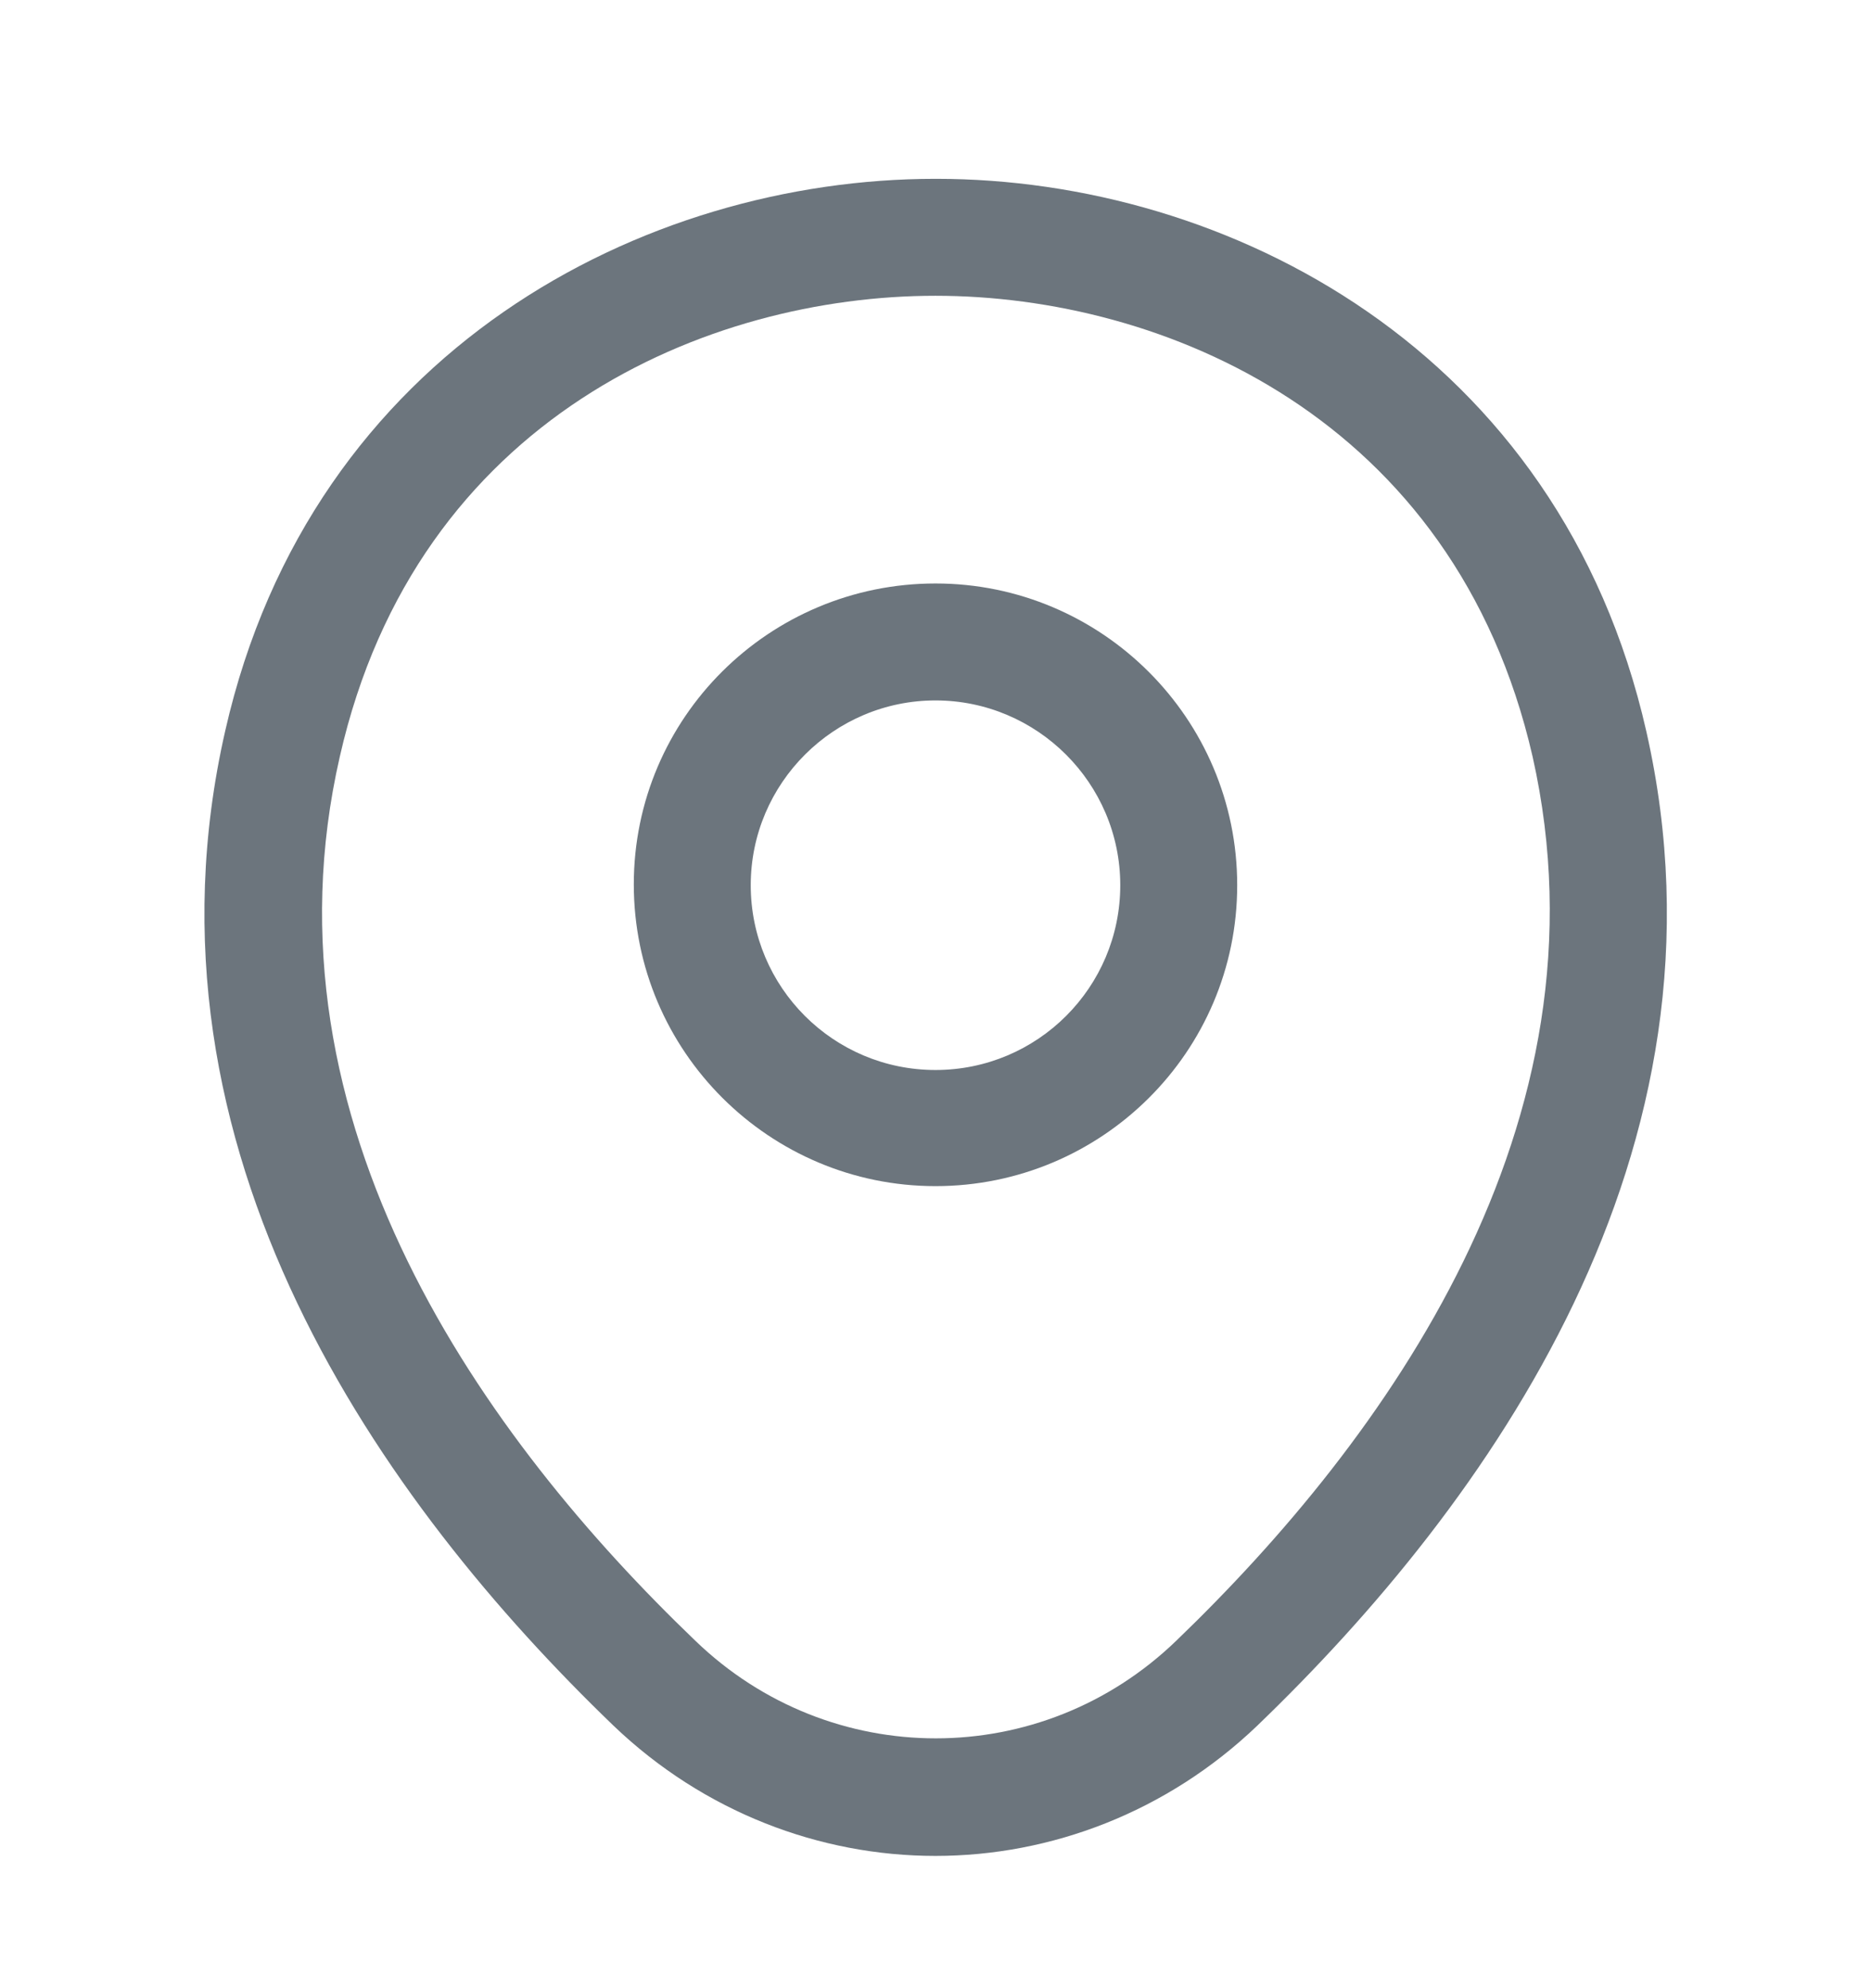
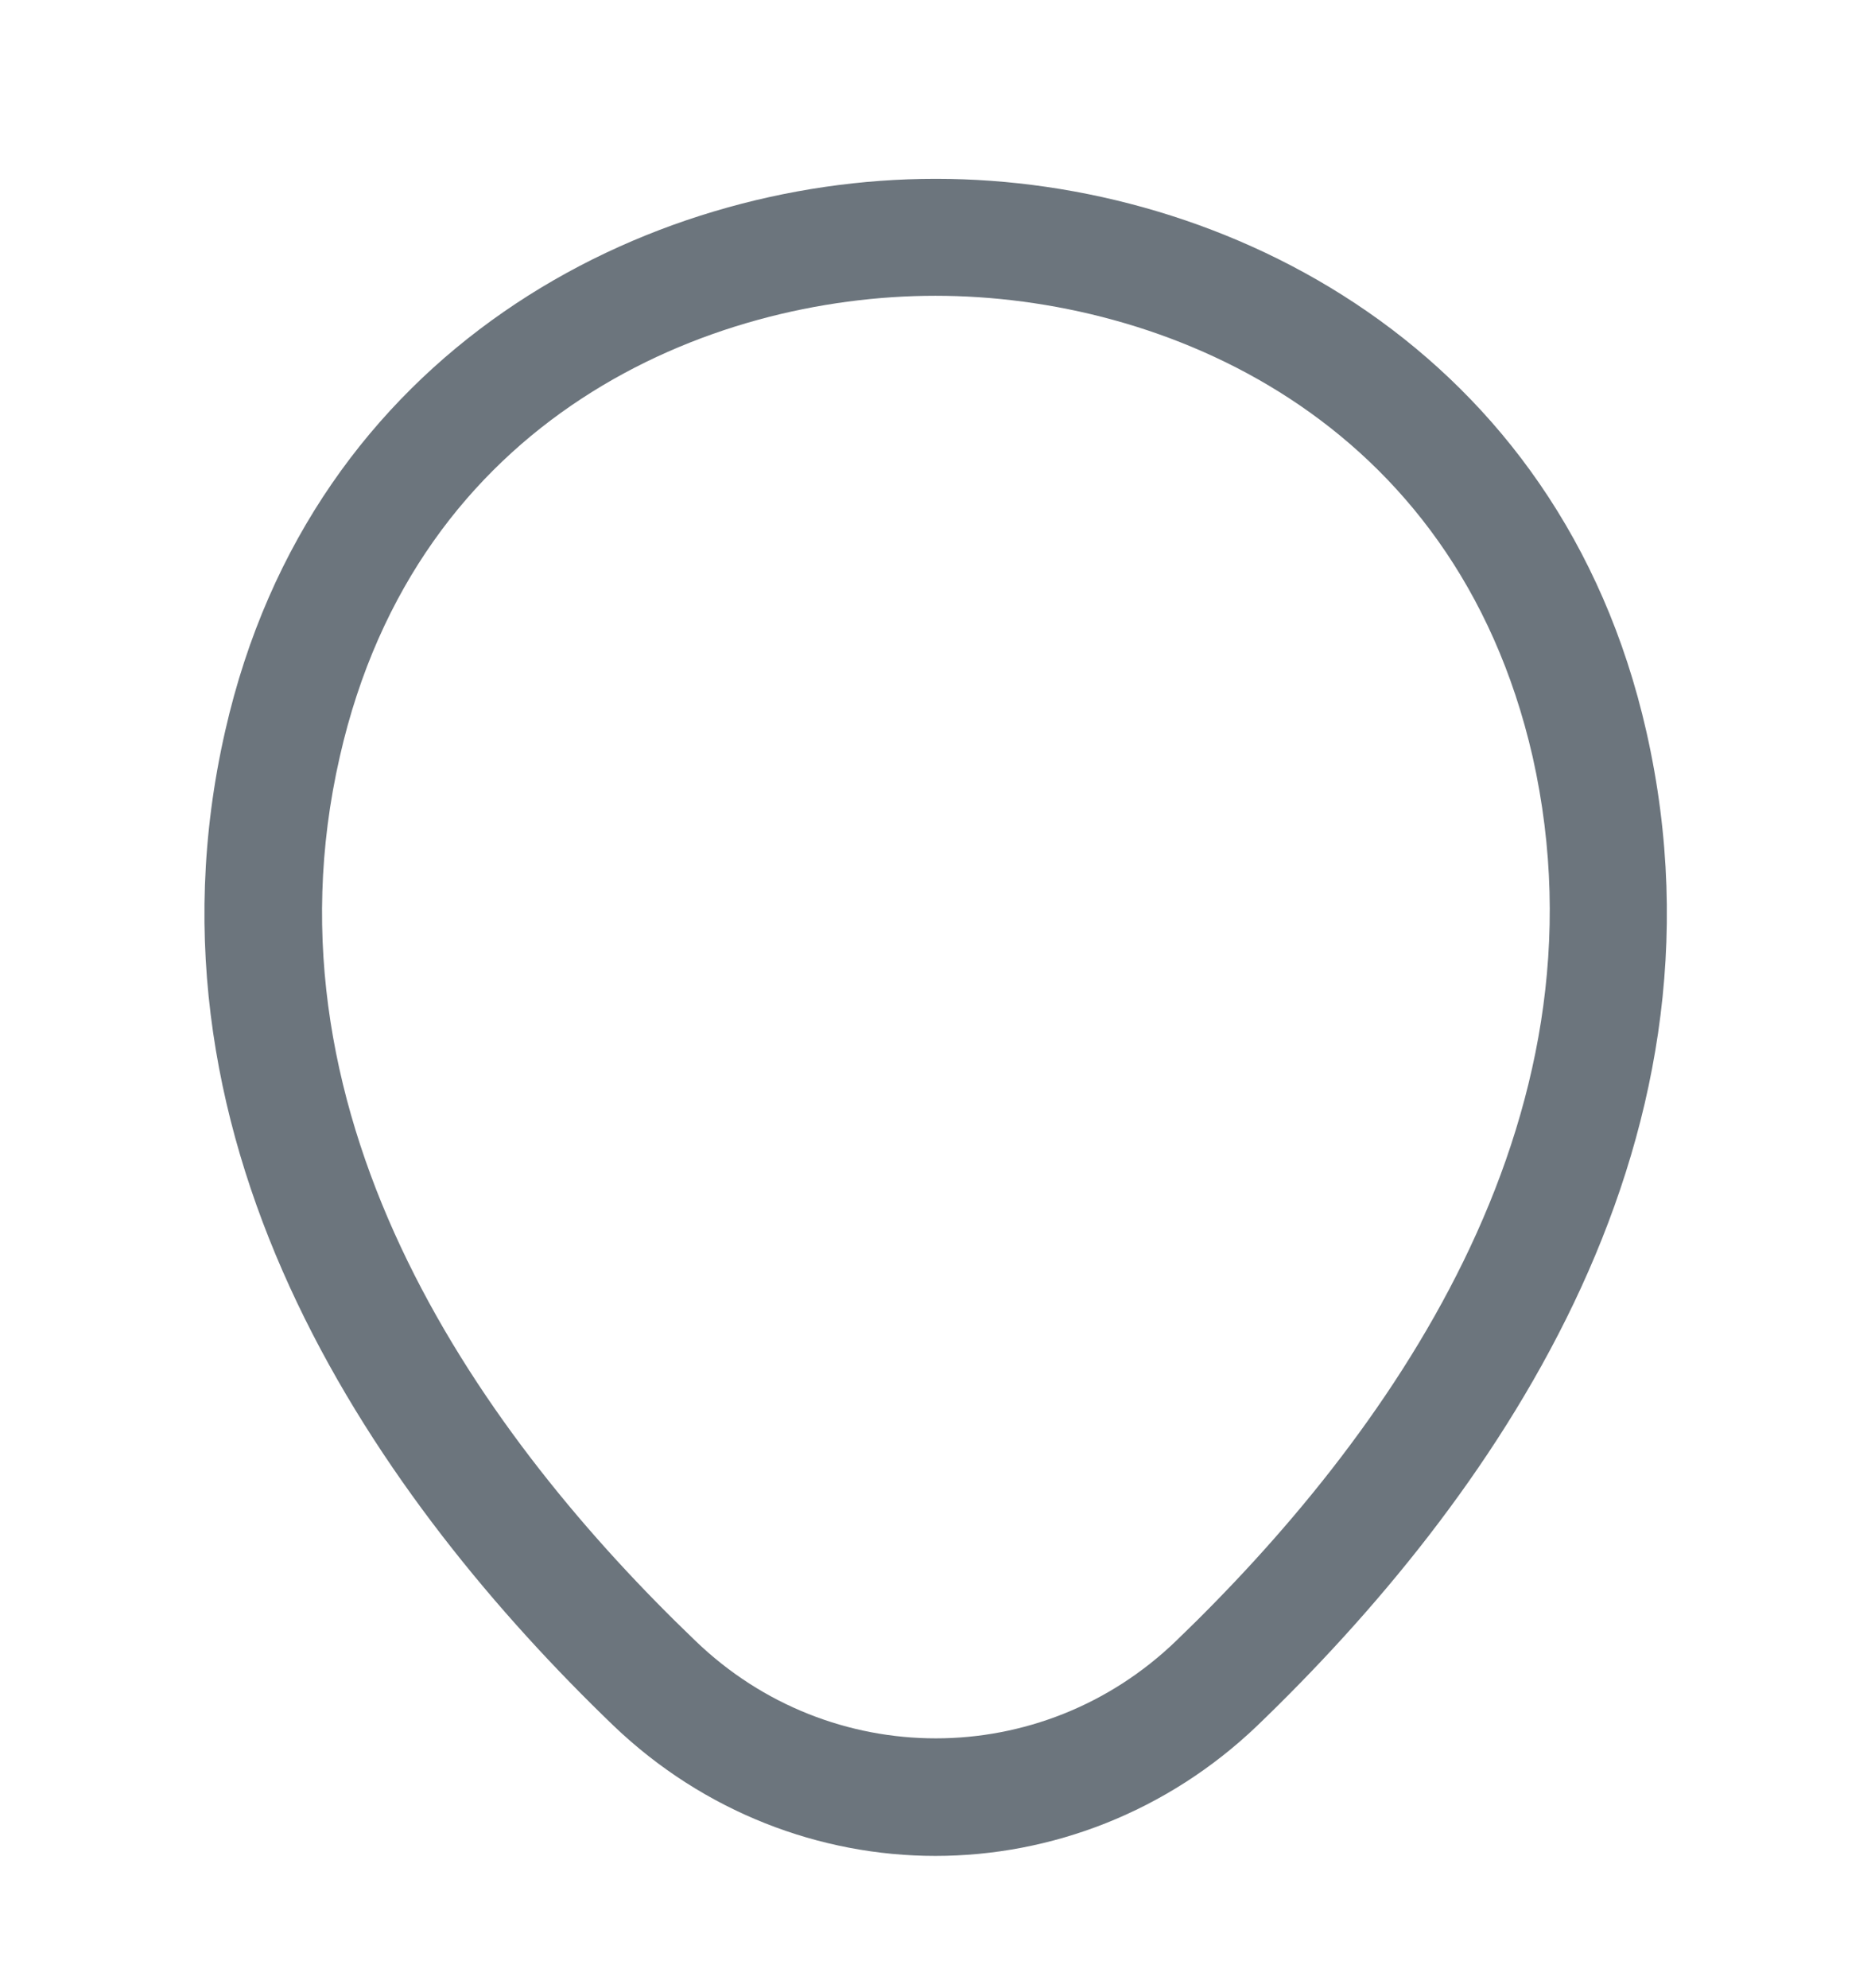
<svg xmlns="http://www.w3.org/2000/svg" width="16" height="17" viewBox="0 0 16 17" fill="none">
-   <path d="M8 10.142C6.58 10.142 5.42 8.989 5.42 7.562C5.42 6.135 6.58 4.989 8 4.989C9.42 4.989 10.58 6.142 10.58 7.569C10.58 8.995 9.42 10.142 8 10.142ZM8 5.989C7.133 5.989 6.42 6.695 6.42 7.569C6.42 8.442 7.127 9.149 8 9.149C8.873 9.149 9.58 8.442 9.58 7.569C9.58 6.695 8.867 5.989 8 5.989Z" fill="#6C757D" />
  <path d="M7.999 15.869C7.012 15.869 6.019 15.495 5.246 14.755C3.279 12.862 1.106 9.842 1.926 6.249C2.666 2.989 5.512 1.529 7.999 1.529C7.999 1.529 7.999 1.529 8.006 1.529C10.492 1.529 13.339 2.989 14.079 6.255C14.893 9.849 12.719 12.862 10.752 14.755C9.979 15.495 8.986 15.869 7.999 15.869ZM7.999 2.529C6.059 2.529 3.566 3.562 2.906 6.469C2.186 9.609 4.159 12.316 5.946 14.029C7.099 15.142 8.906 15.142 10.059 14.029C11.839 12.316 13.812 9.609 13.106 6.469C12.439 3.562 9.939 2.529 7.999 2.529Z" fill="#6C757D" />
</svg>